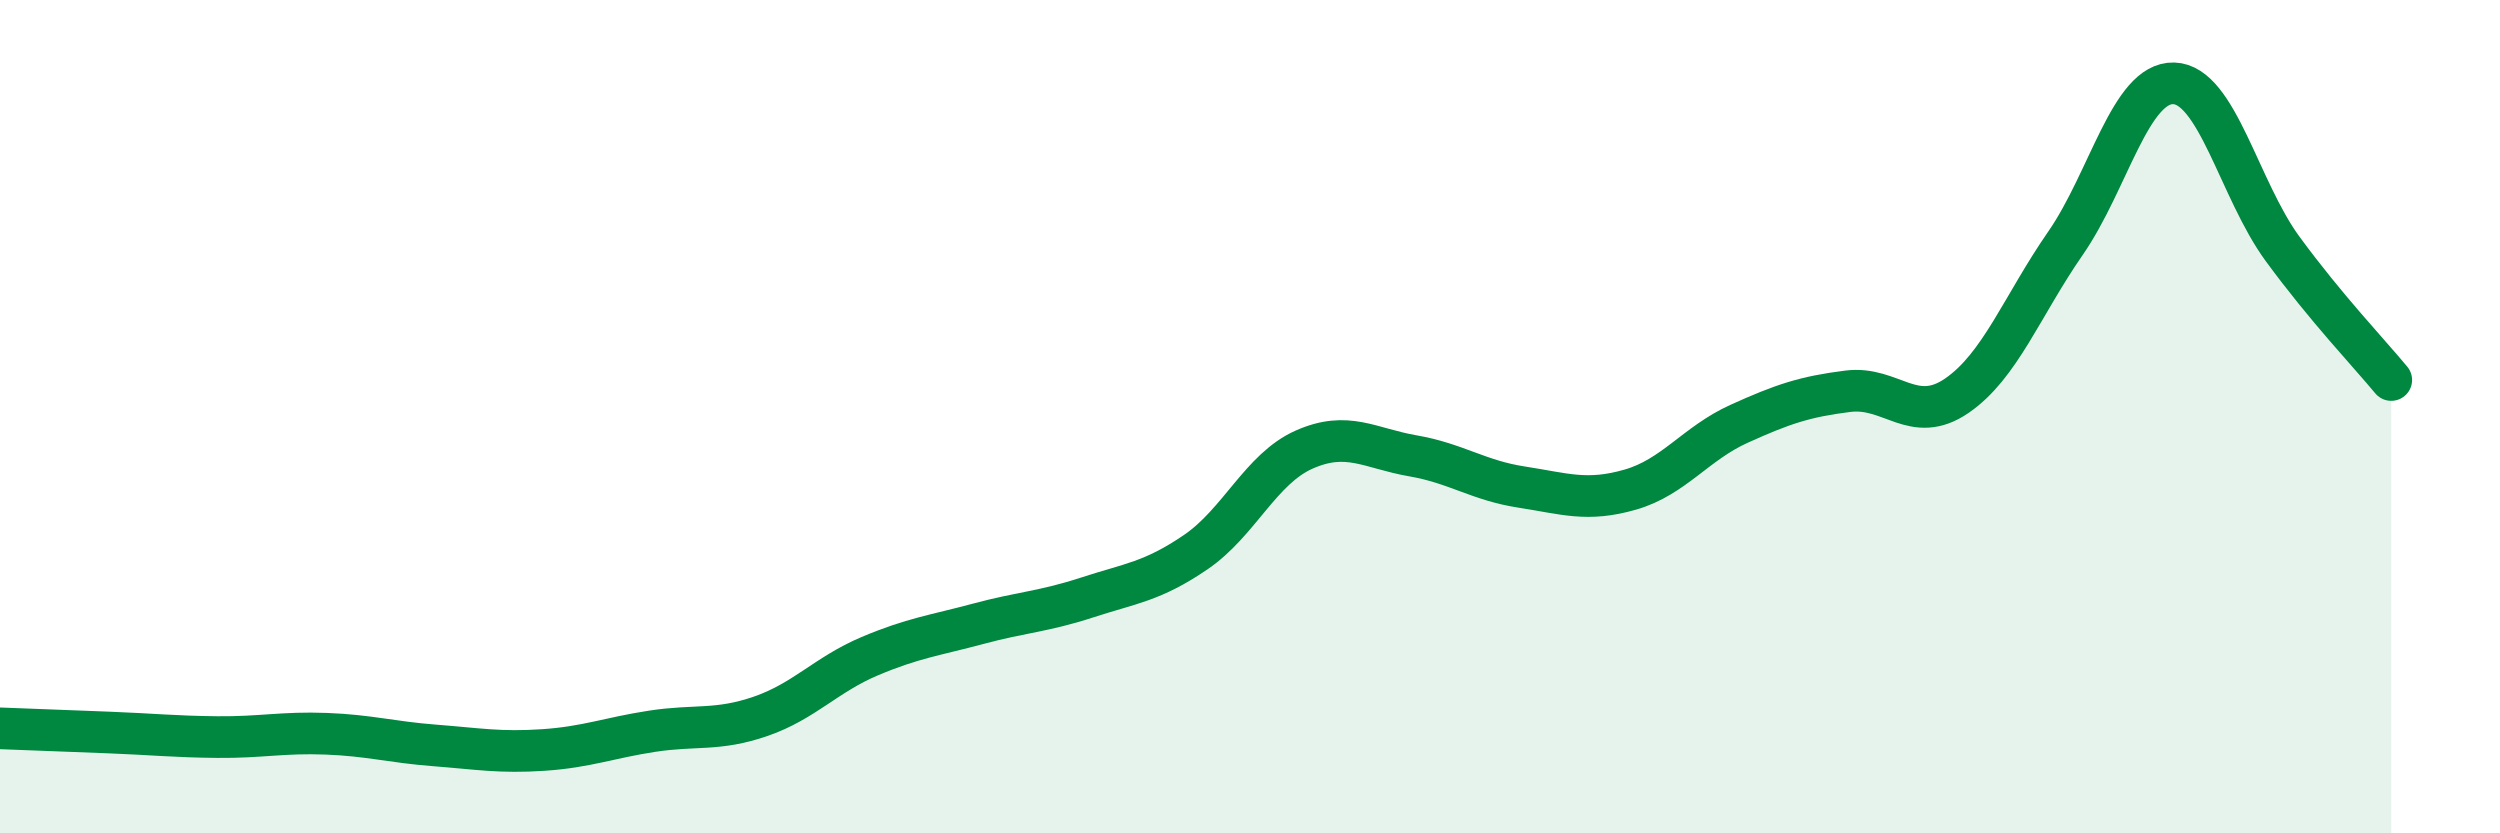
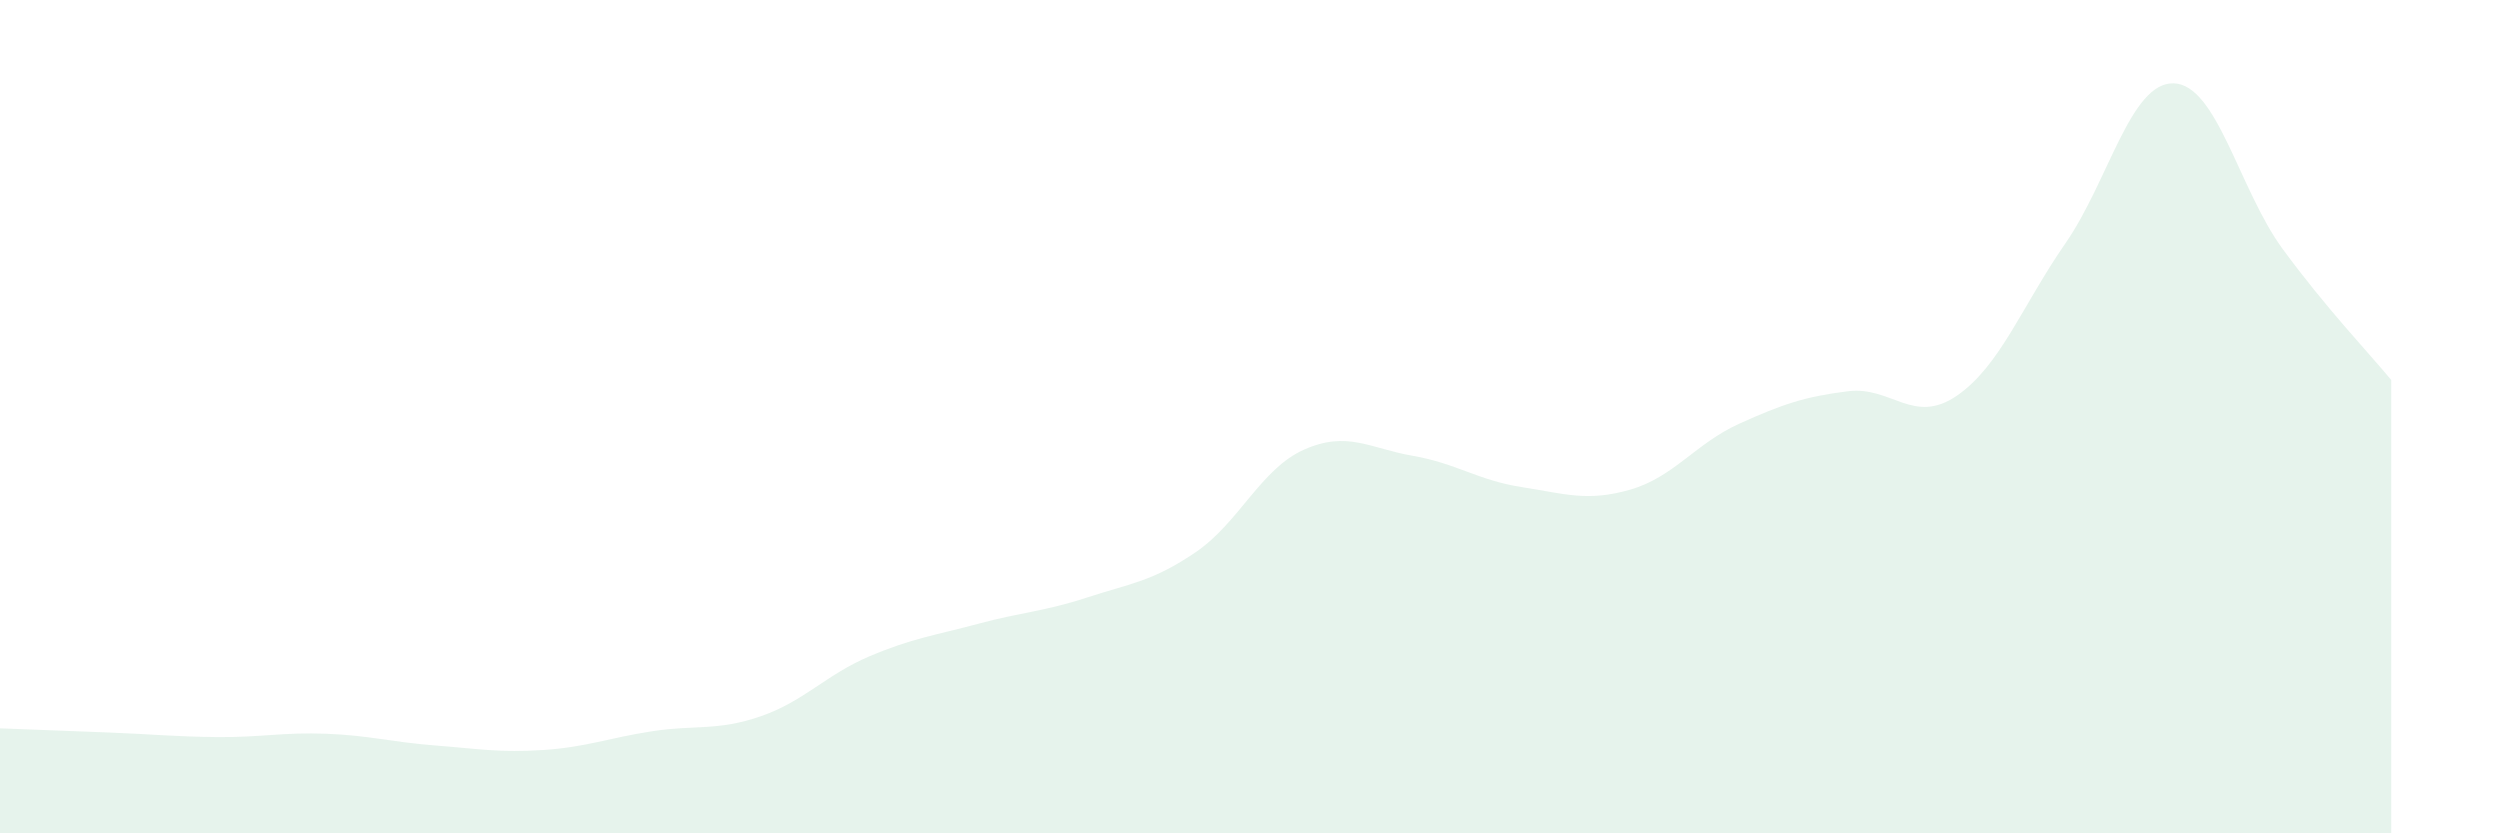
<svg xmlns="http://www.w3.org/2000/svg" width="60" height="20" viewBox="0 0 60 20">
  <path d="M 0,17.48 C 0.52,17.5 1.57,17.54 2.61,17.58 C 3.65,17.62 4.18,17.68 5.22,17.69 C 6.26,17.7 6.79,17.57 7.83,17.61 C 8.87,17.65 9.39,17.81 10.43,17.89 C 11.47,17.97 12,18.07 13.04,18 C 14.08,17.93 14.61,17.71 15.65,17.55 C 16.69,17.39 17.22,17.55 18.26,17.19 C 19.3,16.83 19.83,16.19 20.87,15.75 C 21.91,15.31 22.44,15.25 23.48,14.97 C 24.52,14.69 25.05,14.68 26.09,14.34 C 27.13,14 27.66,13.96 28.7,13.25 C 29.74,12.54 30.26,11.25 31.3,10.79 C 32.34,10.33 32.87,10.76 33.91,10.94 C 34.95,11.12 35.48,11.53 36.52,11.69 C 37.56,11.85 38.09,12.05 39.13,11.75 C 40.17,11.45 40.7,10.64 41.74,10.17 C 42.78,9.7 43.31,9.52 44.35,9.39 C 45.39,9.26 45.92,10.21 46.96,9.5 C 48,8.79 48.53,7.34 49.57,5.84 C 50.61,4.34 51.13,1.97 52.17,2 C 53.21,2.03 53.74,4.55 54.78,5.97 C 55.82,7.39 56.87,8.49 57.39,9.12L57.39 20L0 20Z" fill="#008740" opacity="0.1" stroke-linecap="round" stroke-linejoin="round" />
-   <path d="M 0,17.48 C 0.52,17.5 1.57,17.54 2.61,17.58 C 3.65,17.62 4.18,17.68 5.22,17.69 C 6.26,17.7 6.79,17.57 7.83,17.61 C 8.87,17.65 9.39,17.81 10.43,17.89 C 11.47,17.97 12,18.07 13.04,18 C 14.08,17.93 14.61,17.71 15.65,17.55 C 16.69,17.39 17.22,17.55 18.26,17.19 C 19.3,16.83 19.83,16.19 20.87,15.75 C 21.91,15.31 22.44,15.25 23.48,14.97 C 24.52,14.69 25.05,14.68 26.09,14.34 C 27.13,14 27.66,13.96 28.7,13.25 C 29.74,12.54 30.26,11.25 31.3,10.79 C 32.34,10.33 32.87,10.76 33.91,10.94 C 34.95,11.12 35.48,11.53 36.52,11.69 C 37.56,11.85 38.09,12.05 39.13,11.75 C 40.17,11.45 40.7,10.64 41.74,10.17 C 42.78,9.7 43.31,9.52 44.35,9.39 C 45.39,9.26 45.92,10.21 46.96,9.5 C 48,8.79 48.53,7.34 49.57,5.84 C 50.61,4.34 51.13,1.97 52.17,2 C 53.21,2.03 53.74,4.55 54.78,5.97 C 55.82,7.39 56.87,8.49 57.39,9.12" stroke="#008740" stroke-width="1" fill="none" stroke-linecap="round" stroke-linejoin="round" />
</svg>